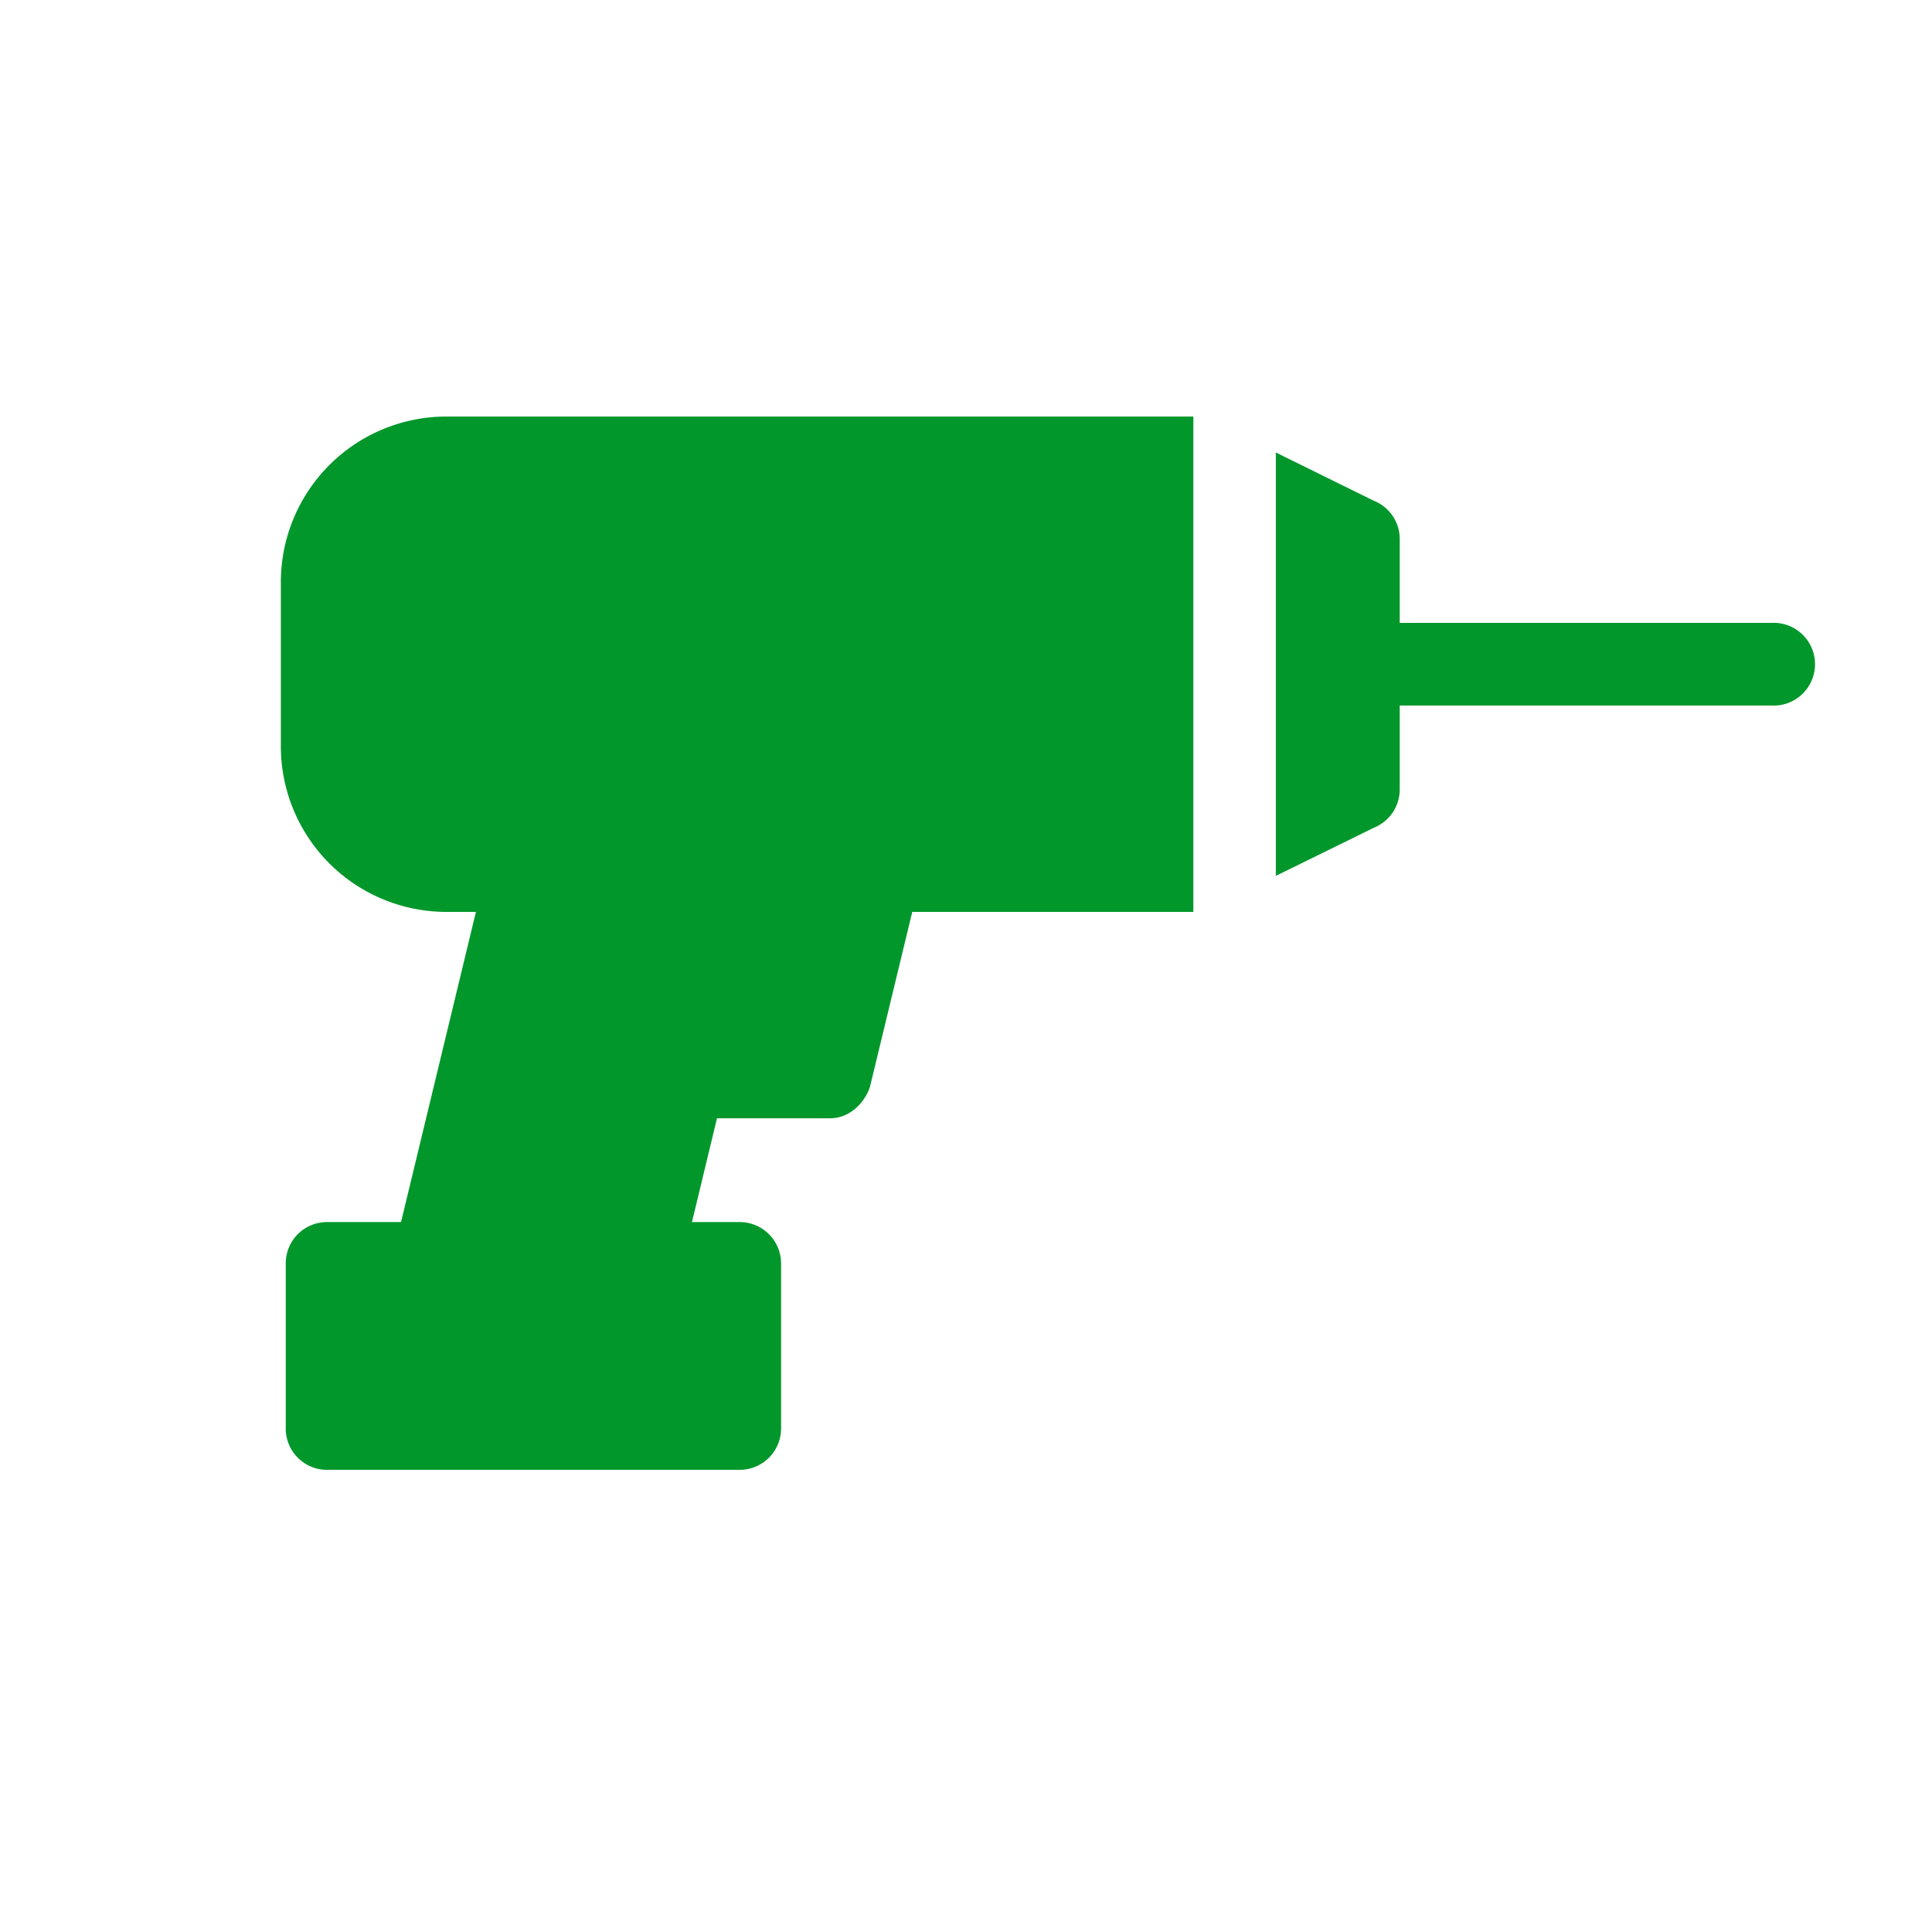
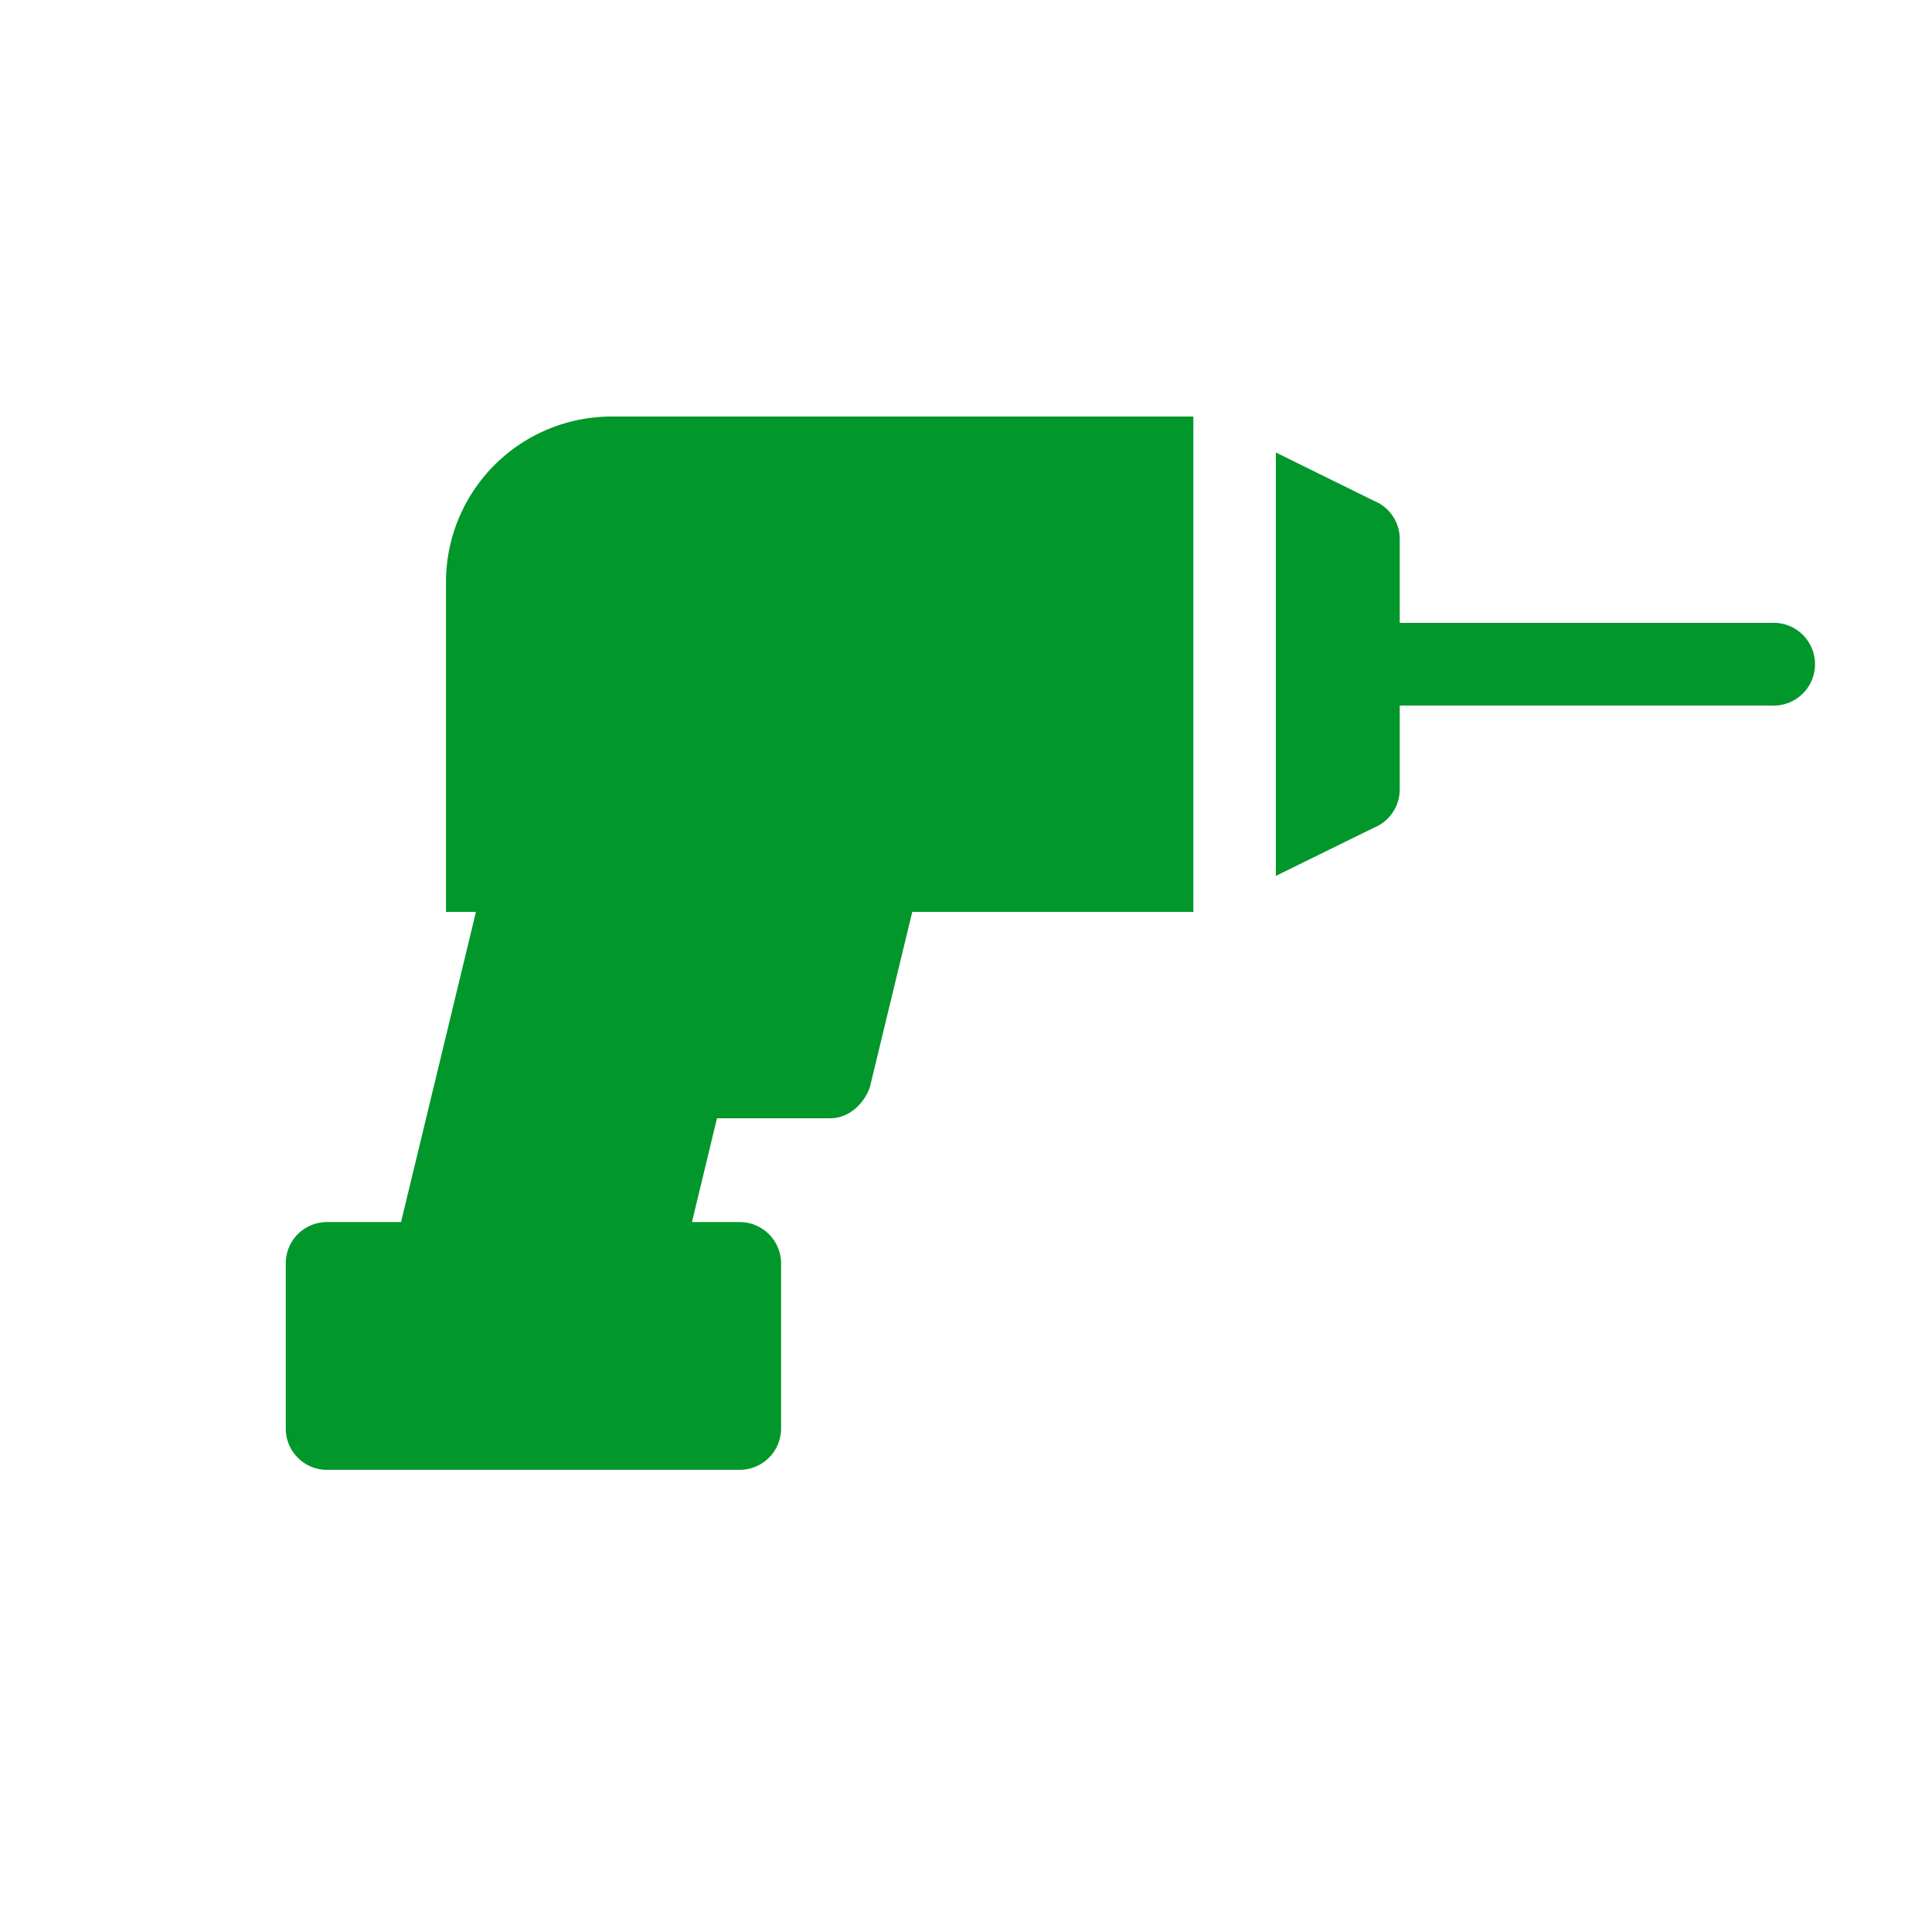
<svg xmlns="http://www.w3.org/2000/svg" id="Calque_1" data-name="Calque 1" viewBox="0 0 700 700">
  <defs>
    <style>.cls-1{fill:#01972b;}</style>
  </defs>
-   <path class="cls-1" d="M507.15,225.68h134.6a15,15,0,1,1,0,29.95H507.15V286a15,15,0,0,1-9.39,13.92l-35.5,17.43V163.94l35.5,17.49a14.94,14.94,0,0,1,9.39,13.86ZM118.49,442.78H145.3L172.44,330.4H161.59a60,60,0,0,1-59.83-59.83V210.74a60,60,0,0,1,59.82-59.82H432.37V330.4H330.53l-15.32,63.34c-1.73,5.37-7,11.43-14.43,11.43h-41l-9.07,37.61H268a15,15,0,0,1,15,14.94v59.83a15,15,0,0,1-15,15H118.48a14.93,14.93,0,0,1-14.94-15V457.72a14.92,14.92,0,0,1,14.94-14.94Z" />
+   <path class="cls-1" d="M507.15,225.68h134.6a15,15,0,1,1,0,29.95H507.15V286a15,15,0,0,1-9.39,13.92l-35.5,17.43V163.94l35.5,17.49a14.94,14.94,0,0,1,9.39,13.86ZM118.49,442.78H145.3L172.44,330.4H161.59V210.74a60,60,0,0,1,59.82-59.82H432.37V330.4H330.53l-15.32,63.34c-1.73,5.37-7,11.43-14.43,11.43h-41l-9.07,37.61H268a15,15,0,0,1,15,14.94v59.83a15,15,0,0,1-15,15H118.48a14.93,14.93,0,0,1-14.94-15V457.72a14.92,14.92,0,0,1,14.94-14.94Z" />
</svg>